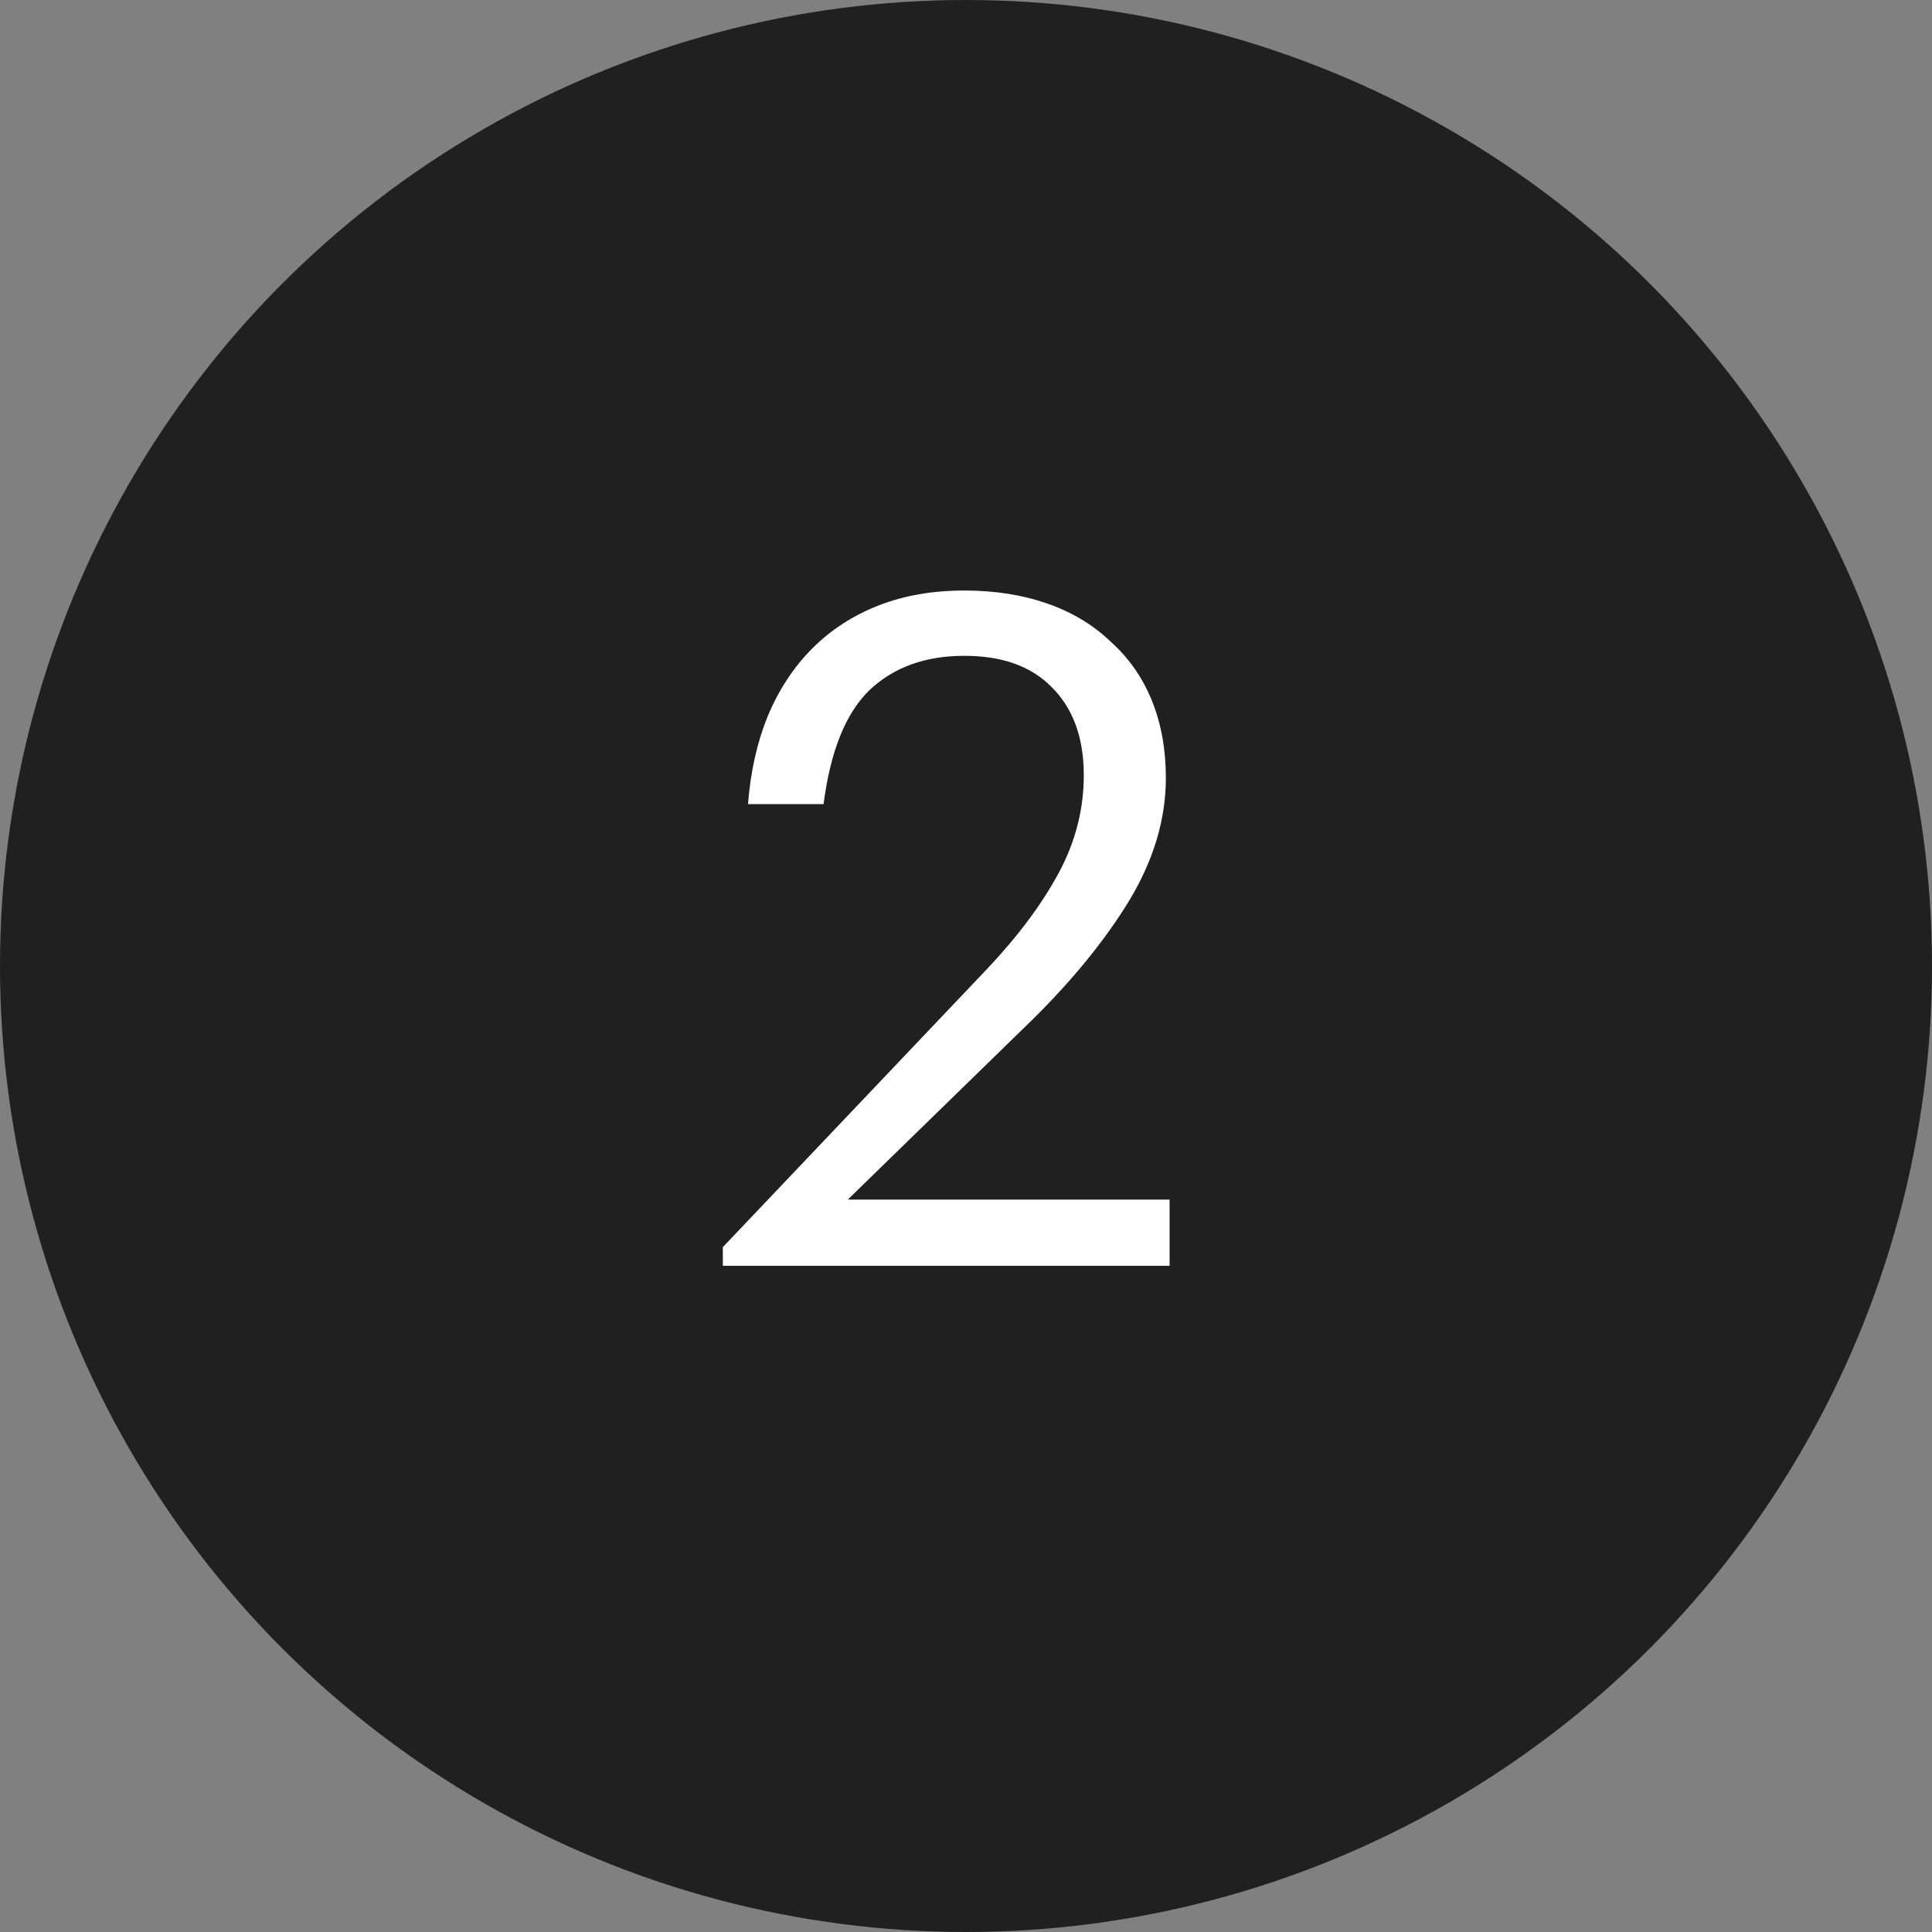
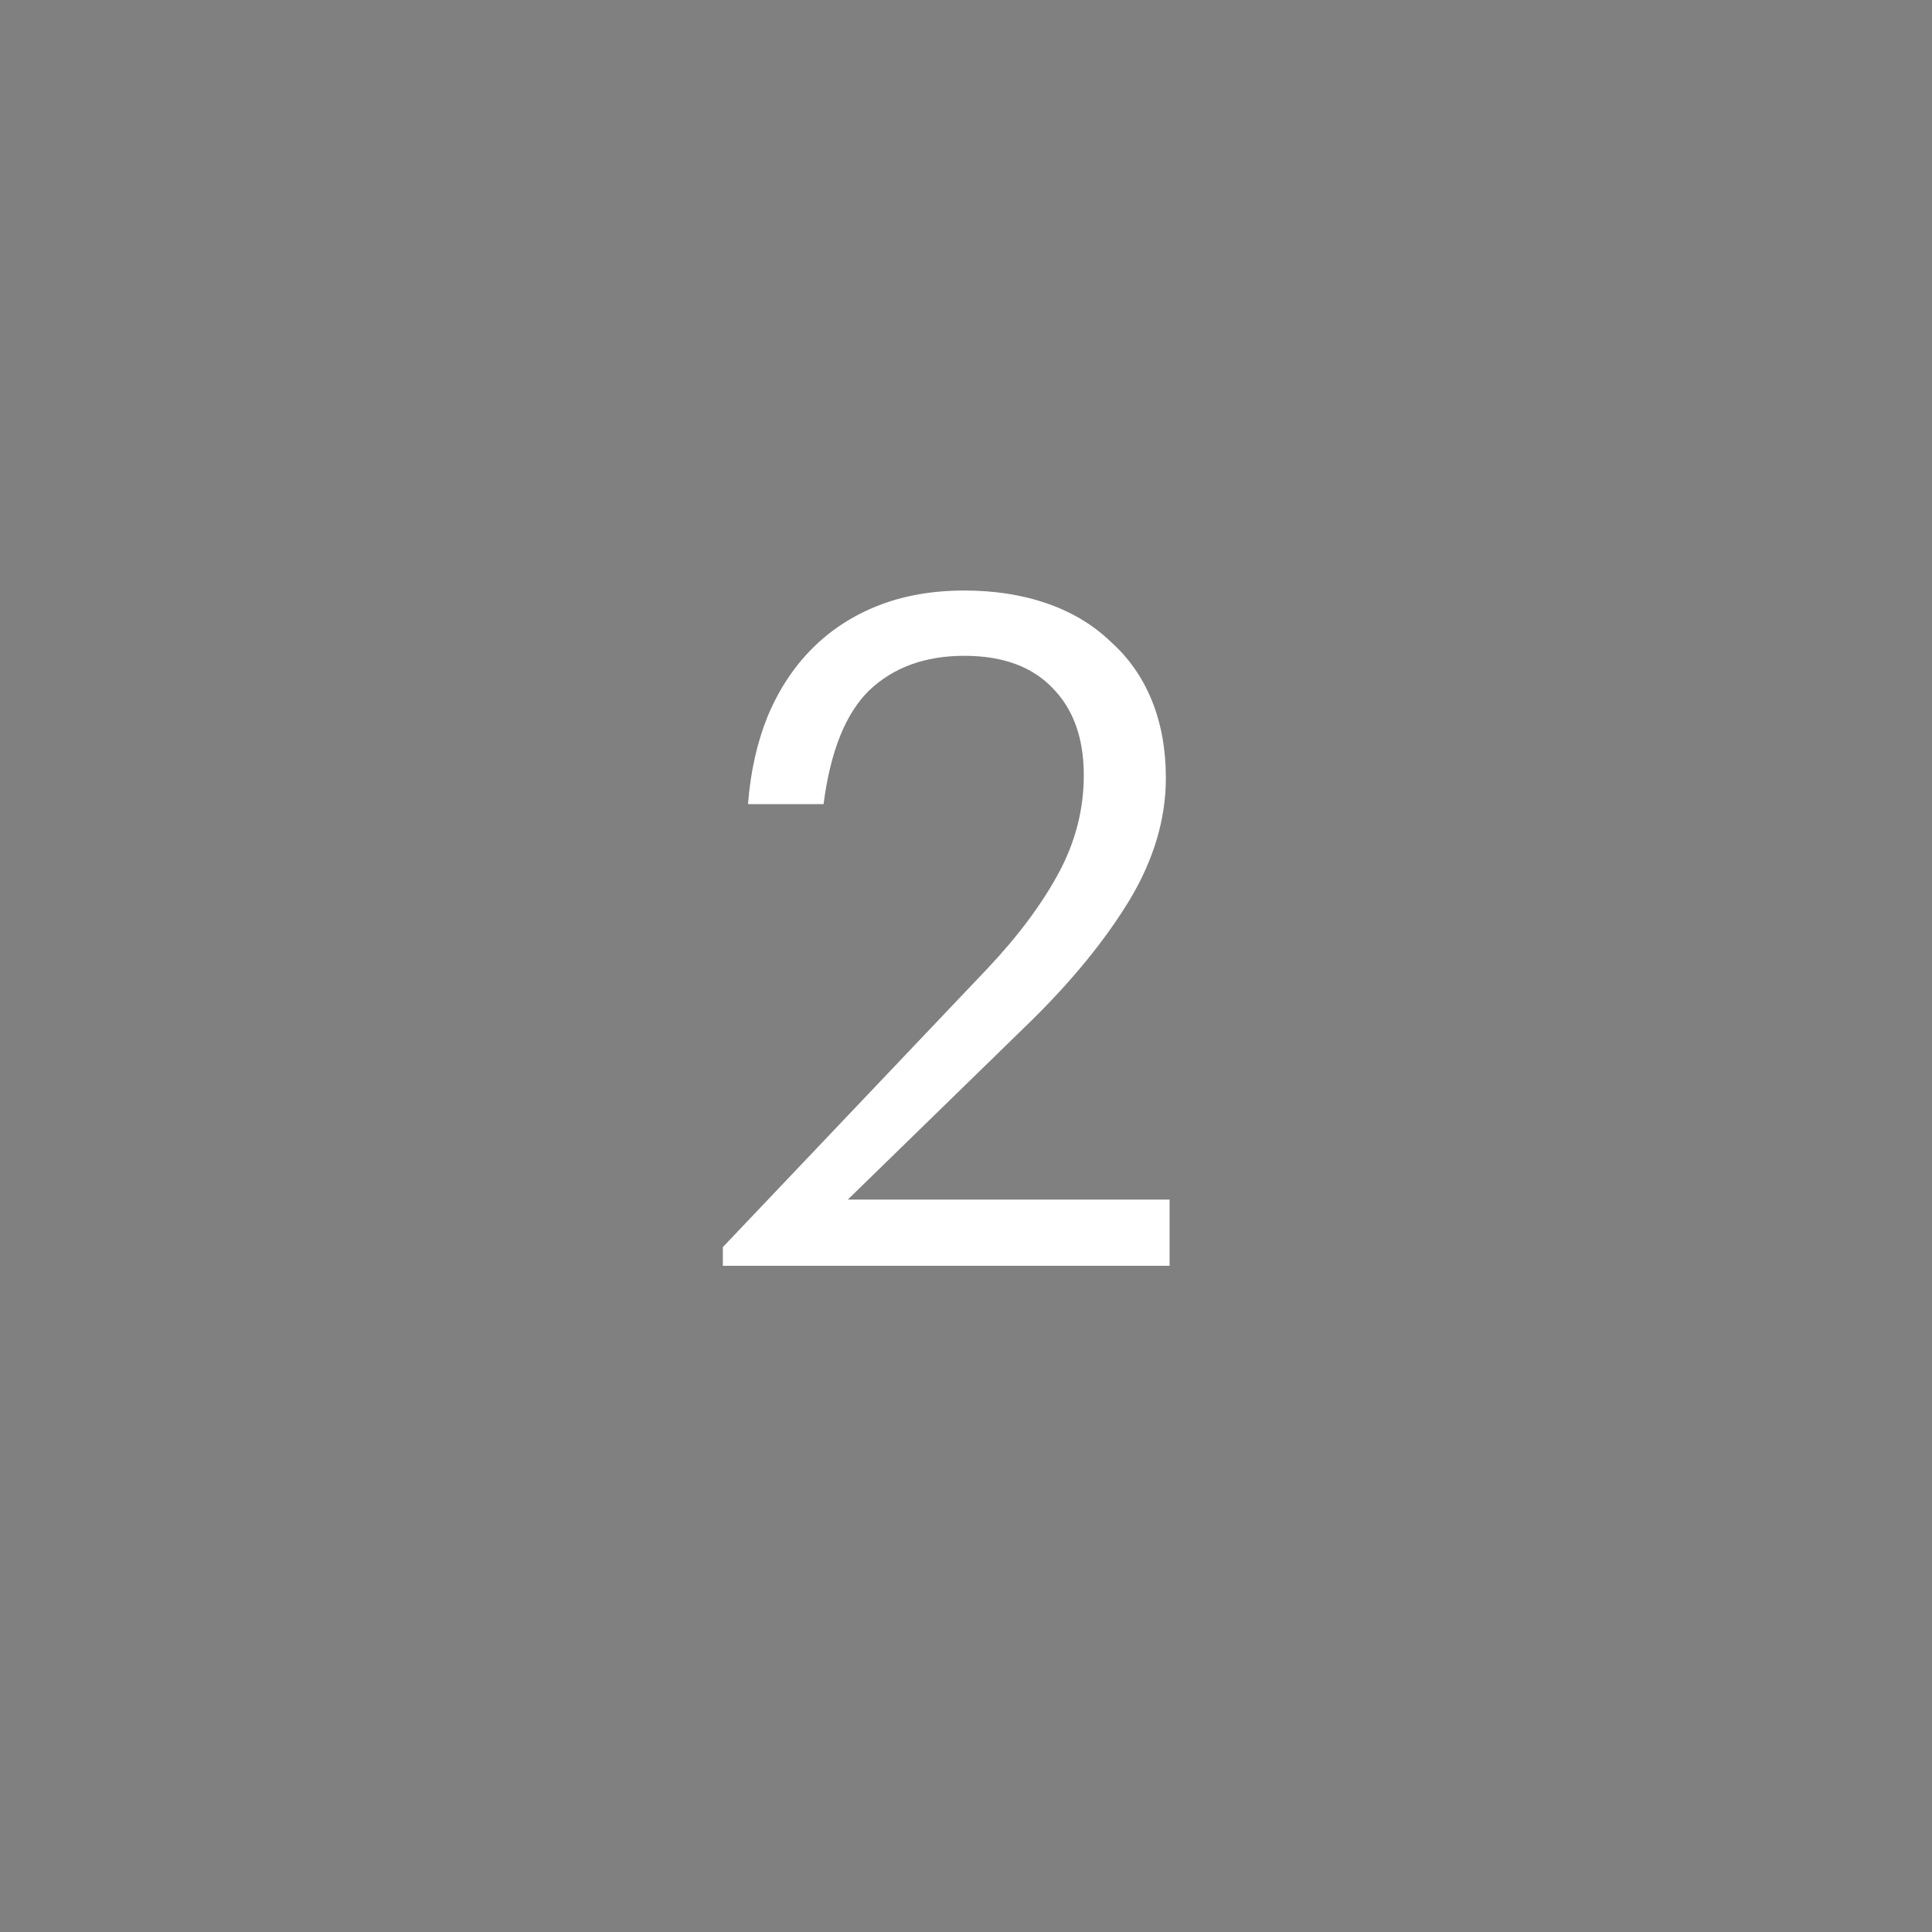
<svg xmlns="http://www.w3.org/2000/svg" width="58" height="58" viewBox="0 0 58 58" fill="none">
  <rect x="0" y="0" width="58" height="58" fill="#808080" stroke="none" />
-   <circle cx="29" cy="29" r="29" fill="#202020" />
  <path d="M21.7 37.44L29.652 29.068C30.567 28.097 31.276 27.145 31.78 26.212C32.284 25.279 32.536 24.299 32.536 23.272C32.536 22.152 32.219 21.275 31.584 20.64C30.968 20.005 30.091 19.688 28.952 19.688C27.776 19.688 26.824 20.033 26.096 20.724C25.387 21.415 24.929 22.553 24.724 24.14H22.456C22.531 23.169 22.727 22.292 23.044 21.508C23.38 20.705 23.828 20.024 24.388 19.464C24.948 18.904 25.611 18.475 26.376 18.176C27.141 17.877 28 17.728 28.952 17.728C29.867 17.728 30.697 17.859 31.444 18.12C32.191 18.381 32.825 18.764 33.348 19.268C33.889 19.753 34.3 20.341 34.58 21.032C34.86 21.723 35 22.497 35 23.356C35 24.588 34.636 25.811 33.908 27.024C33.18 28.219 32.2 29.423 30.968 30.636L25.452 36.012H35.112V38H21.7V37.44Z" fill="white" />
</svg>